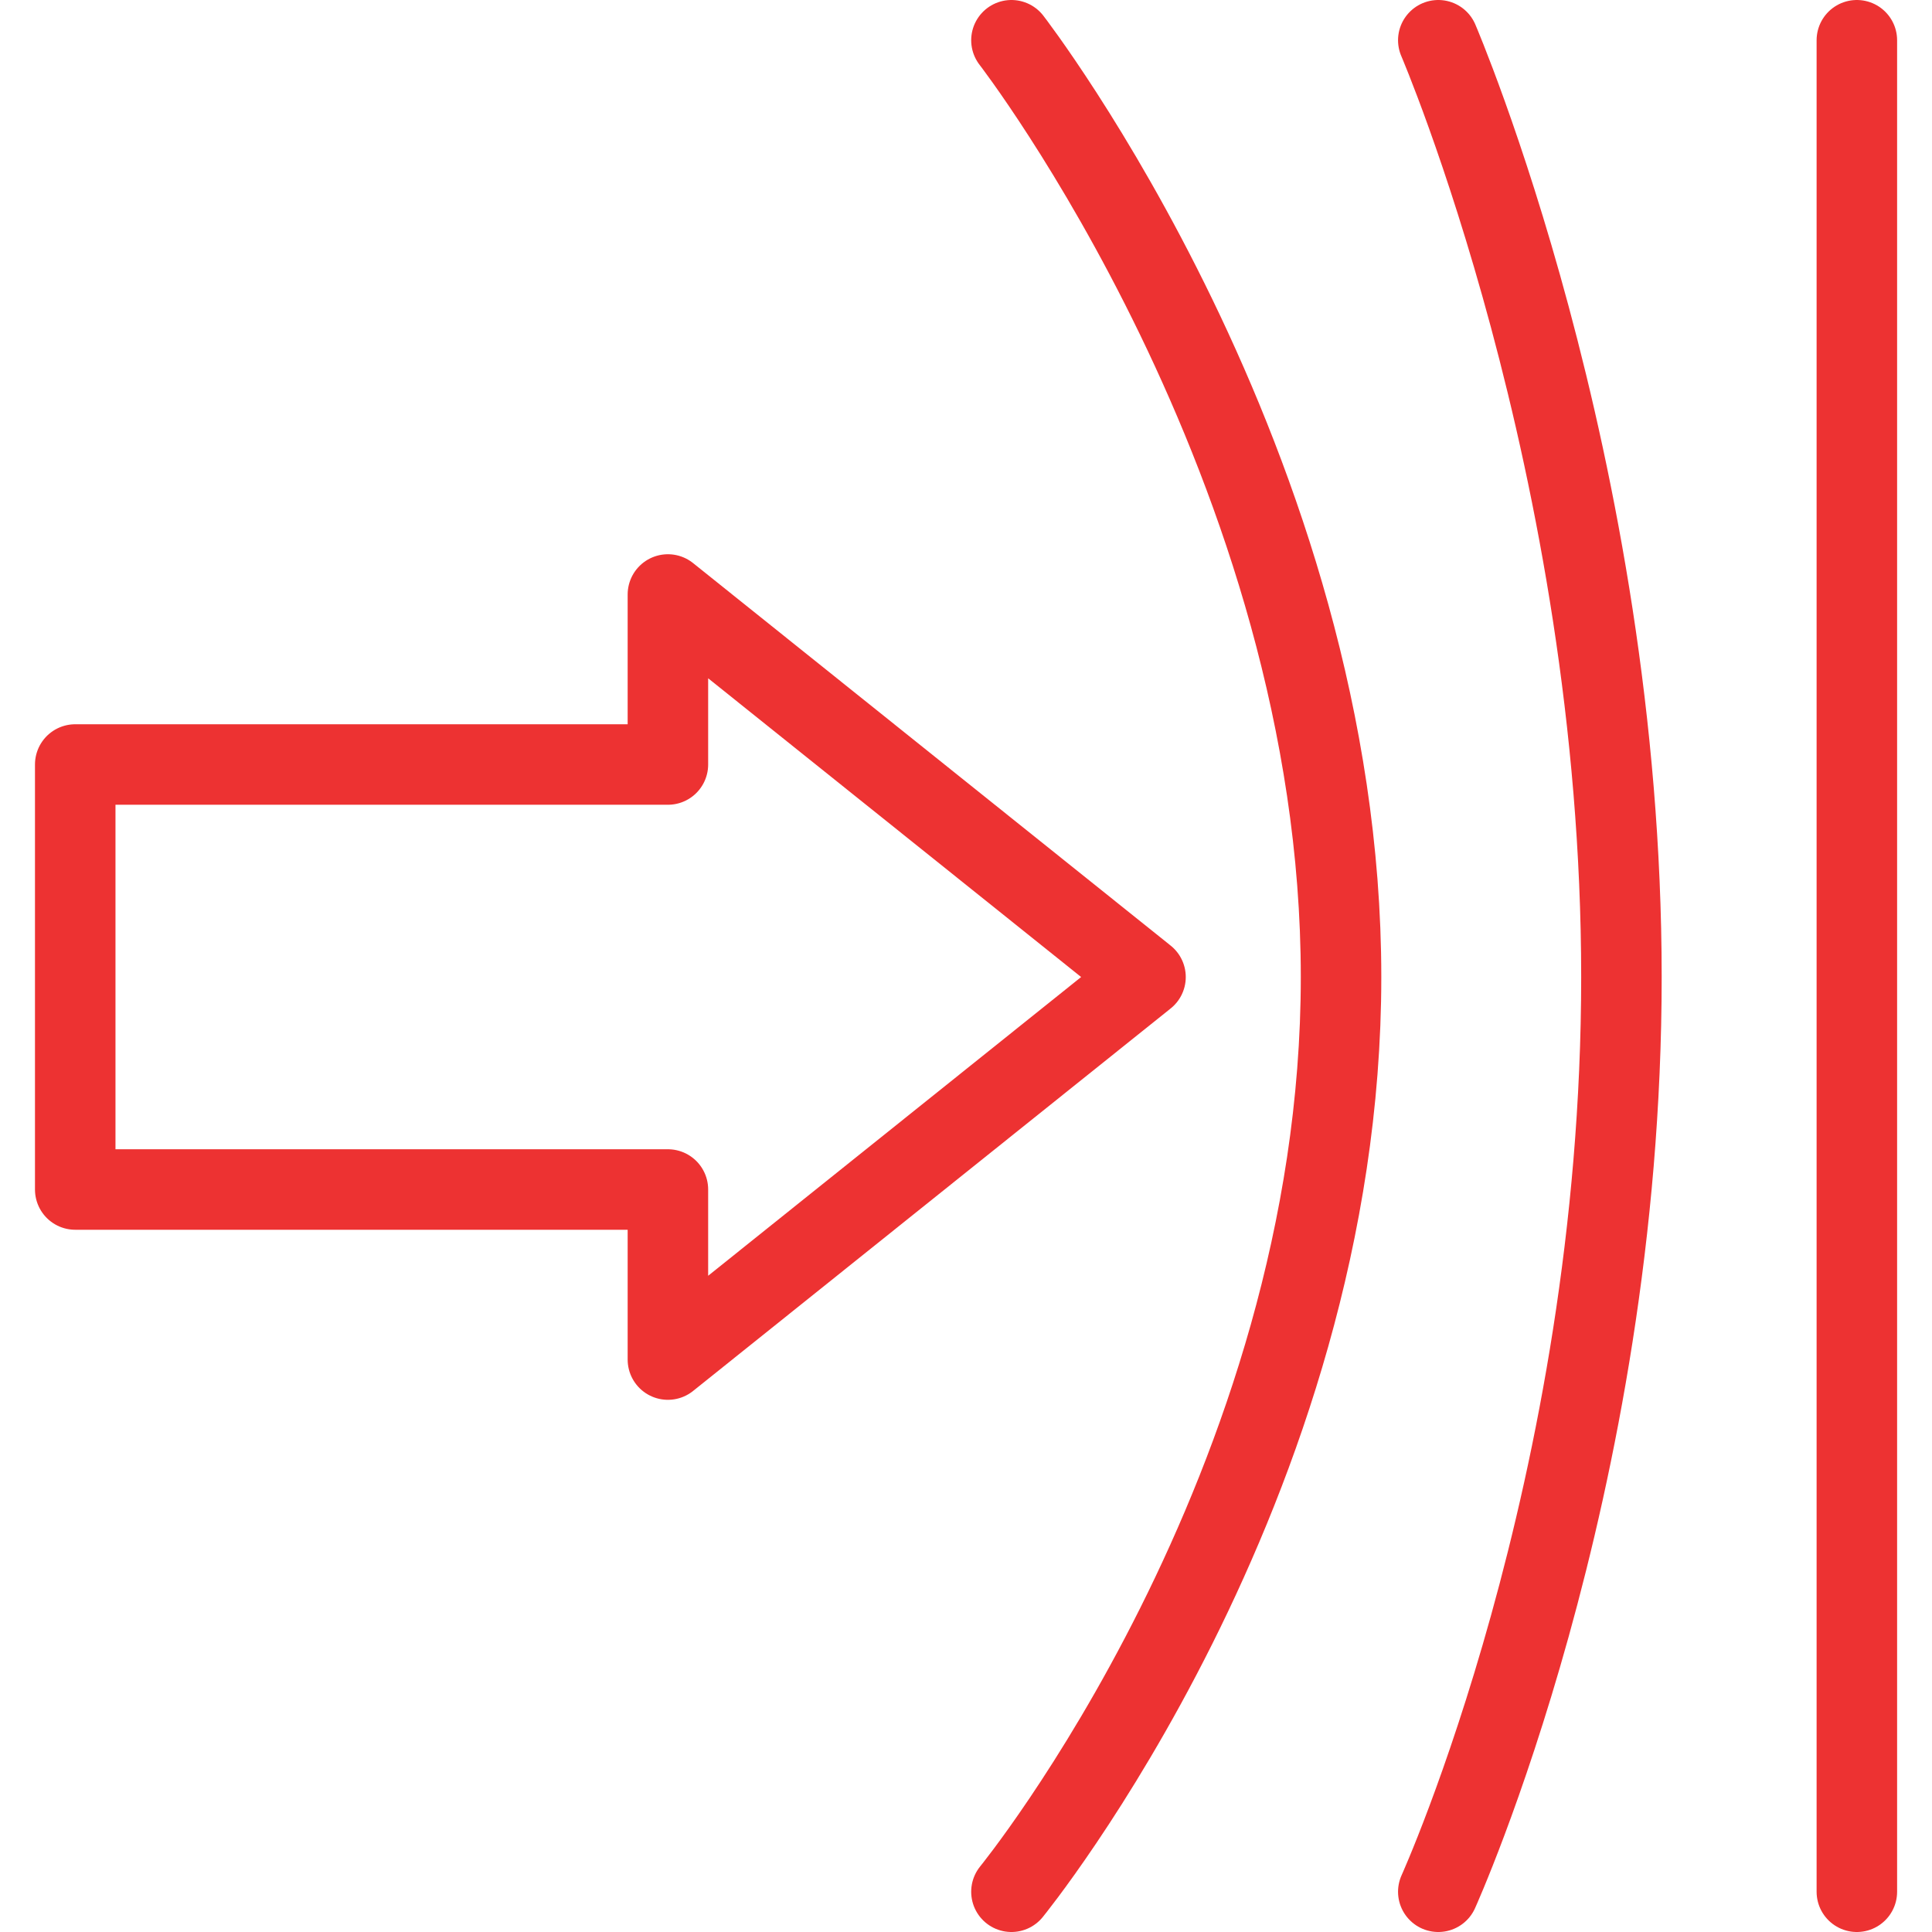
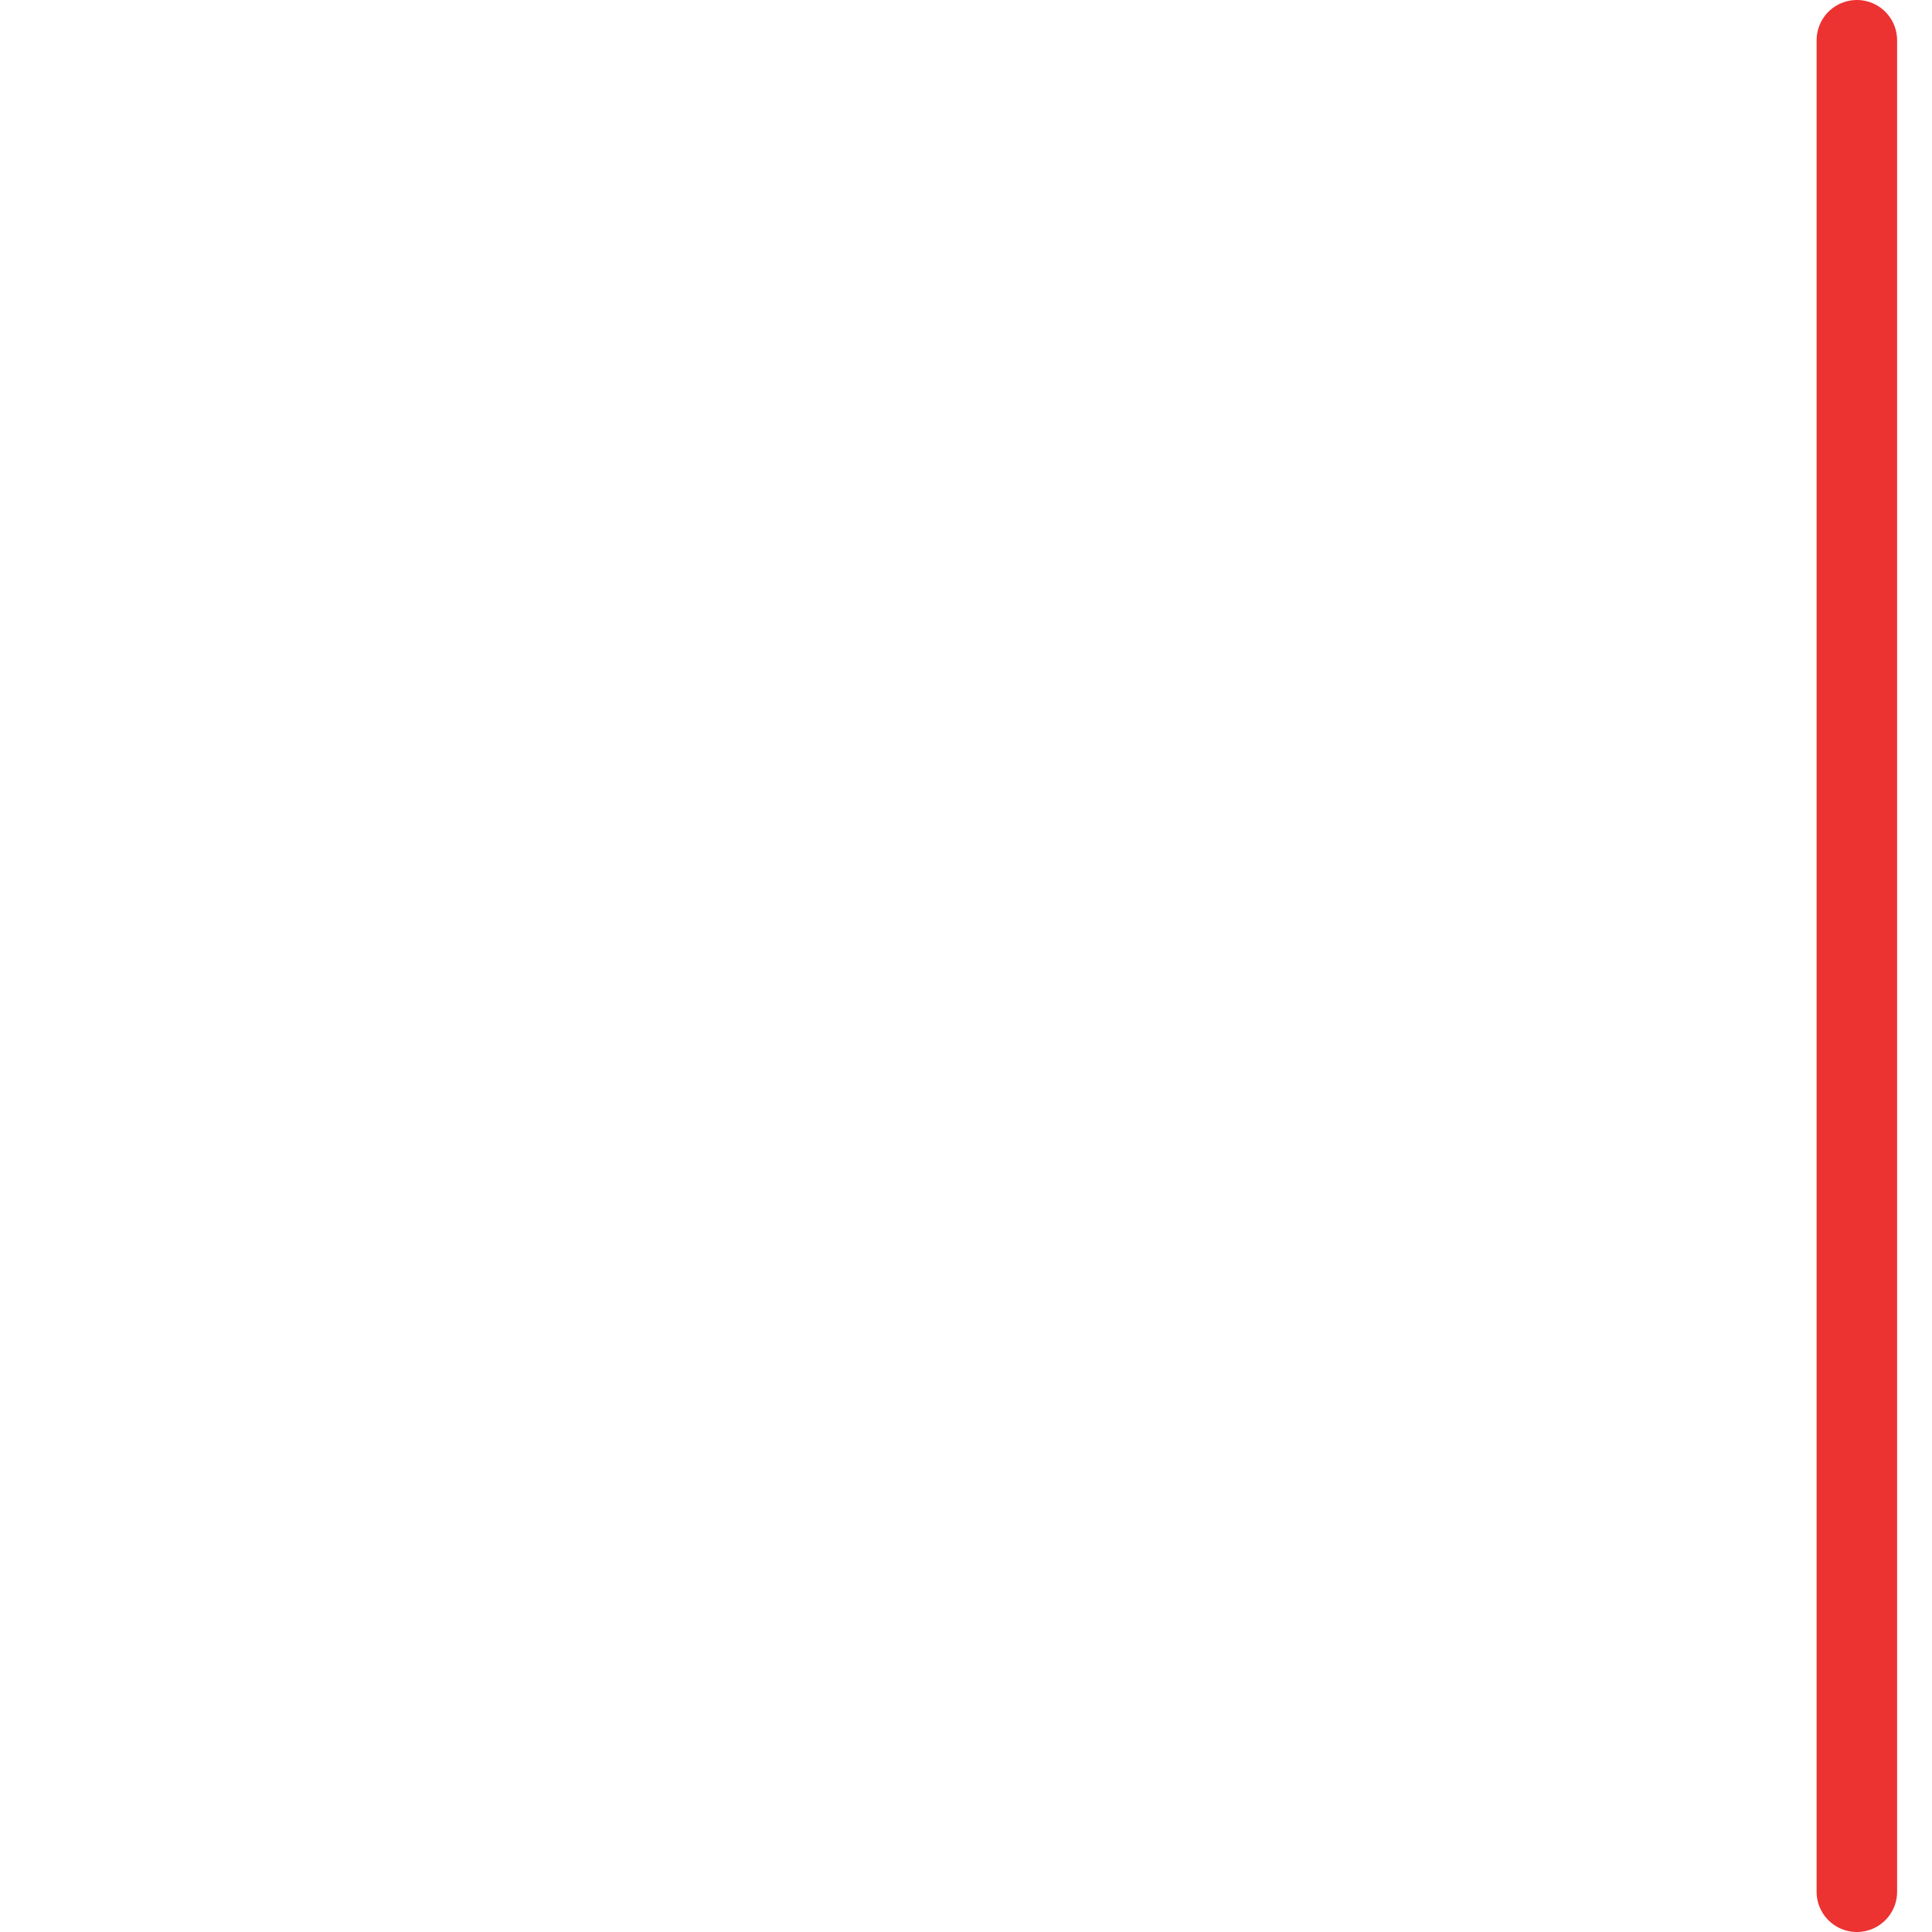
<svg xmlns="http://www.w3.org/2000/svg" width="48" height="48" viewBox="0 0 48 48" fill="none">
-   <path d="M28.46 24.274L16.594 14.77V18.994H1.869V29.553H16.594V33.778L28.46 24.274Z" stroke="#ED3232" stroke-width="2" stroke-linecap="round" stroke-linejoin="round" />
  <path d="M46.133 1V47" stroke="#ED3232" stroke-width="2" stroke-linecap="round" stroke-linejoin="round" />
-   <path d="M35.734 1C35.734 1 40.284 11.584 40.284 24.274C40.284 36.965 35.734 47 35.734 47" stroke="#ED3232" stroke-width="2" stroke-linecap="round" stroke-linejoin="round" />
-   <path d="M25.129 1C25.129 1 33.318 11.584 33.318 24.274C33.318 36.965 25.129 47 25.129 47" stroke="#ED3232" stroke-width="2" stroke-linecap="round" stroke-linejoin="round" />
</svg>